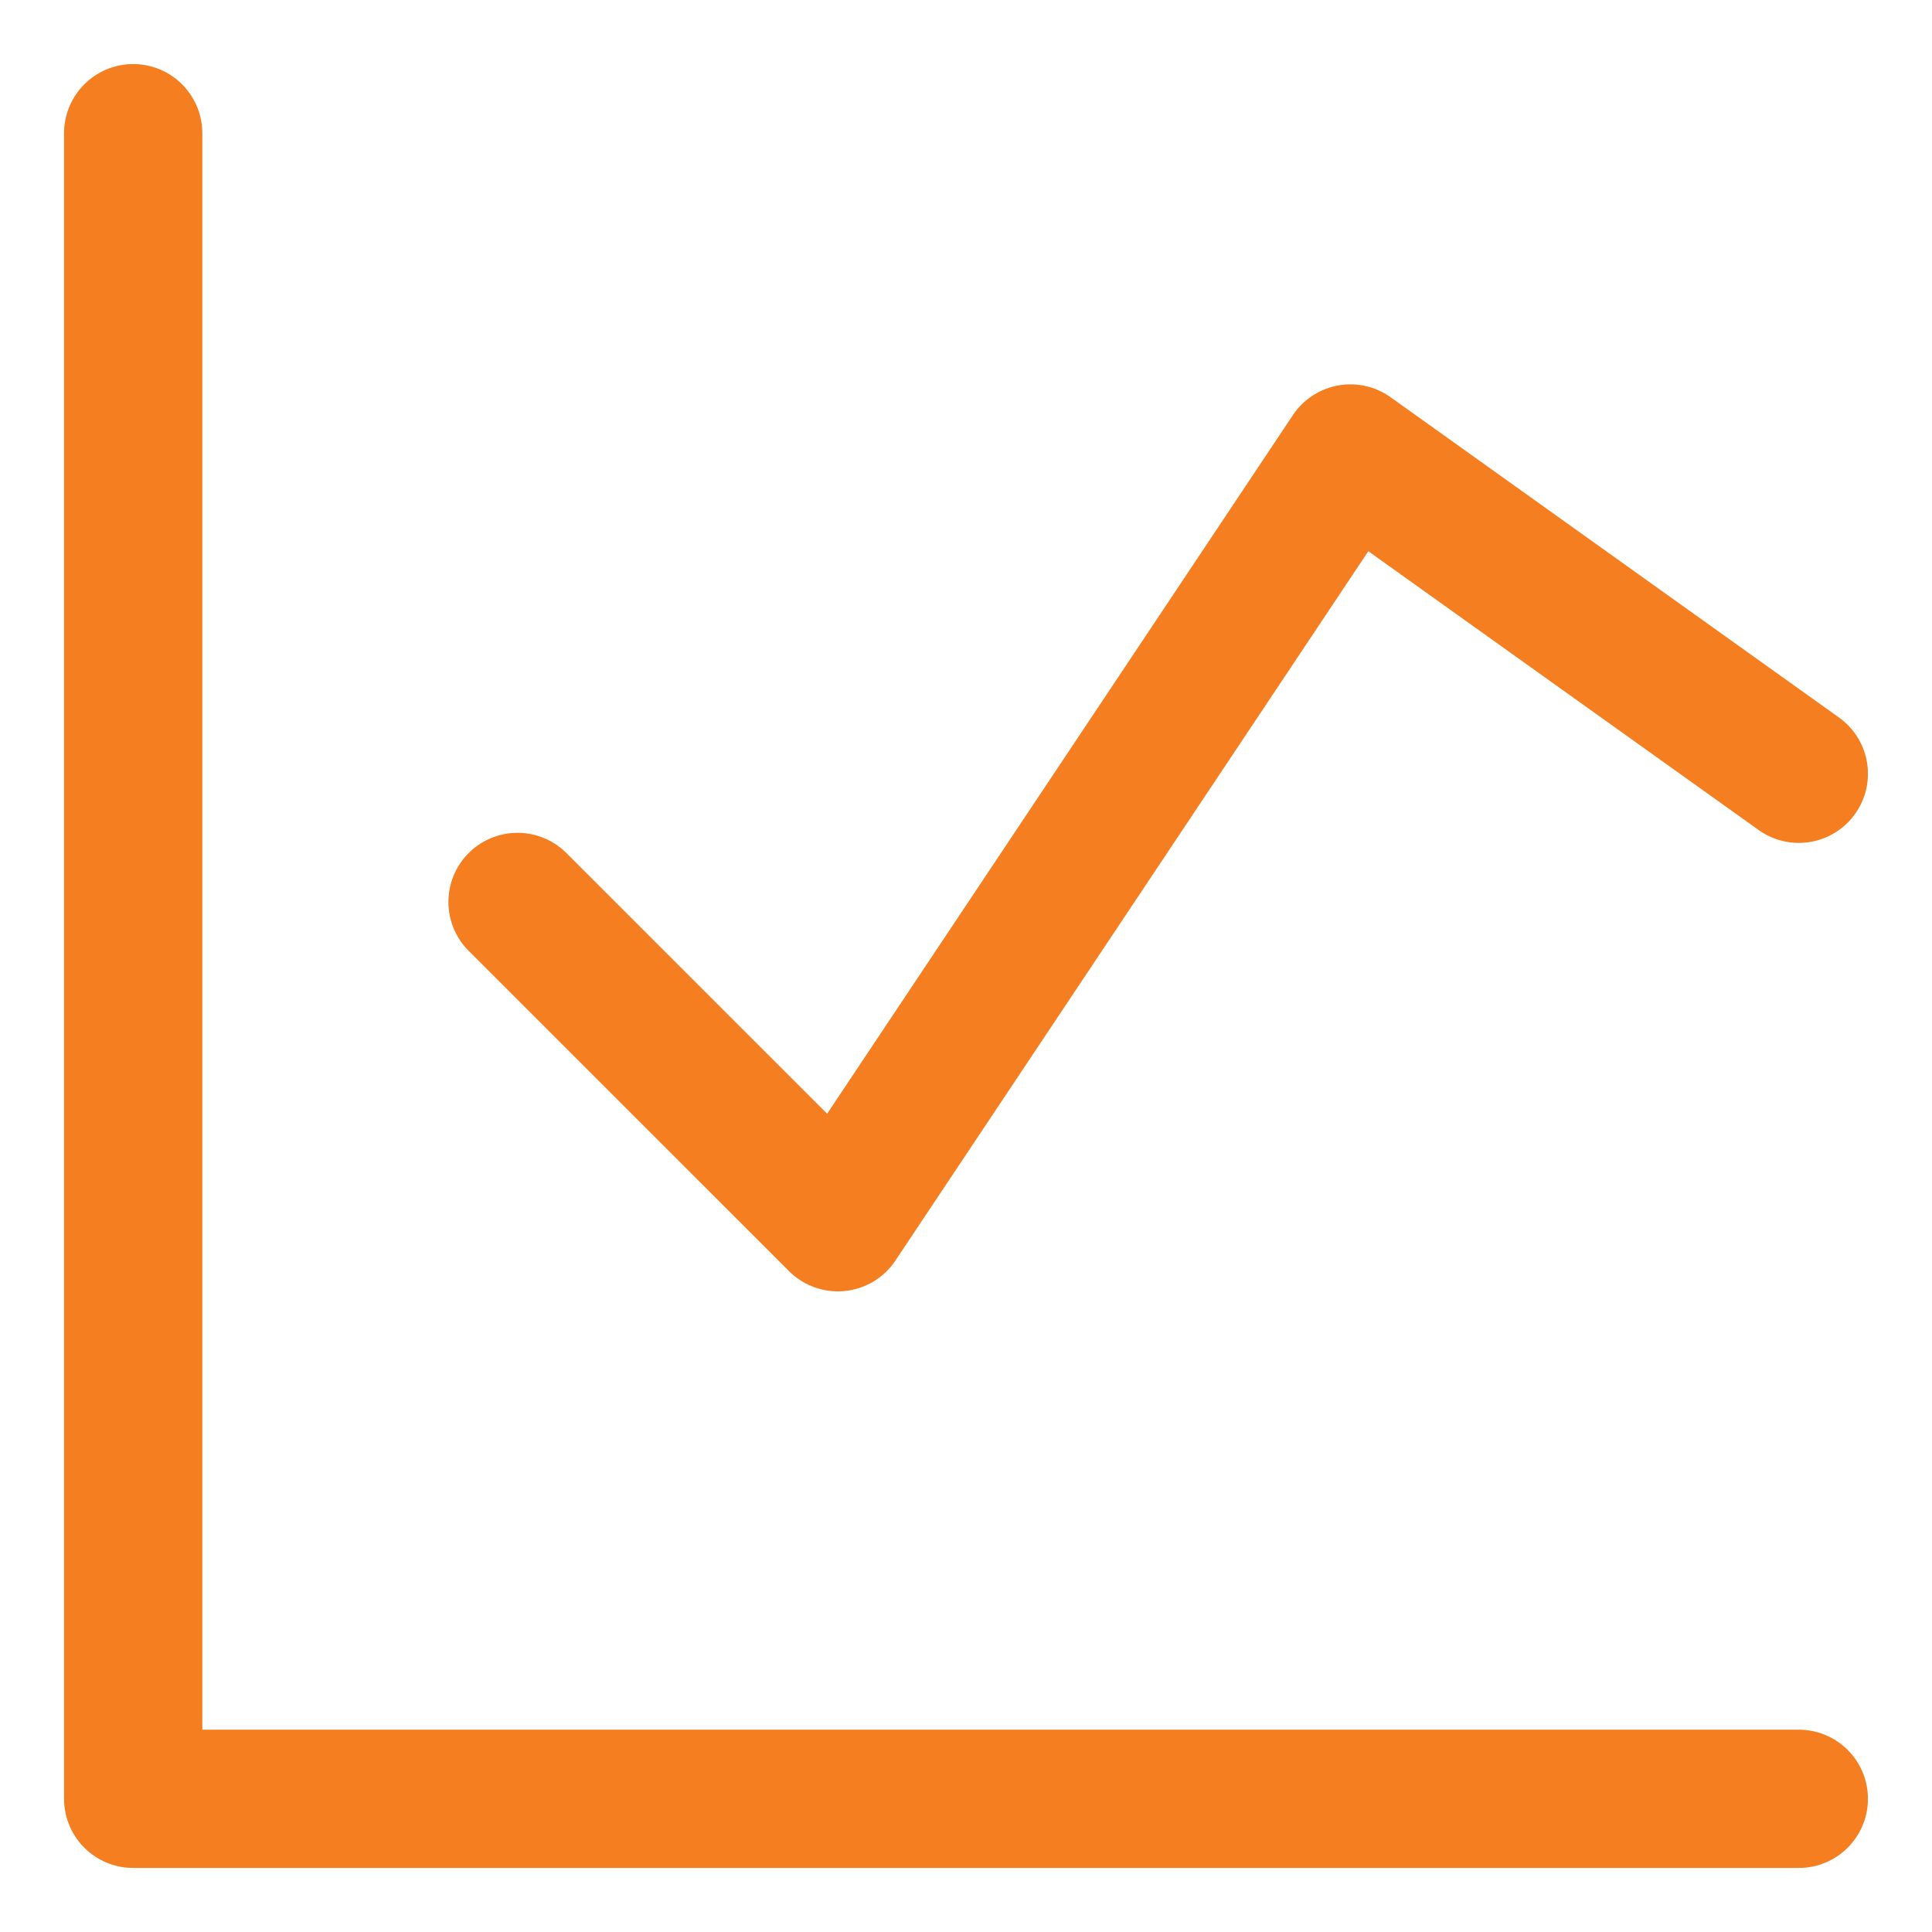
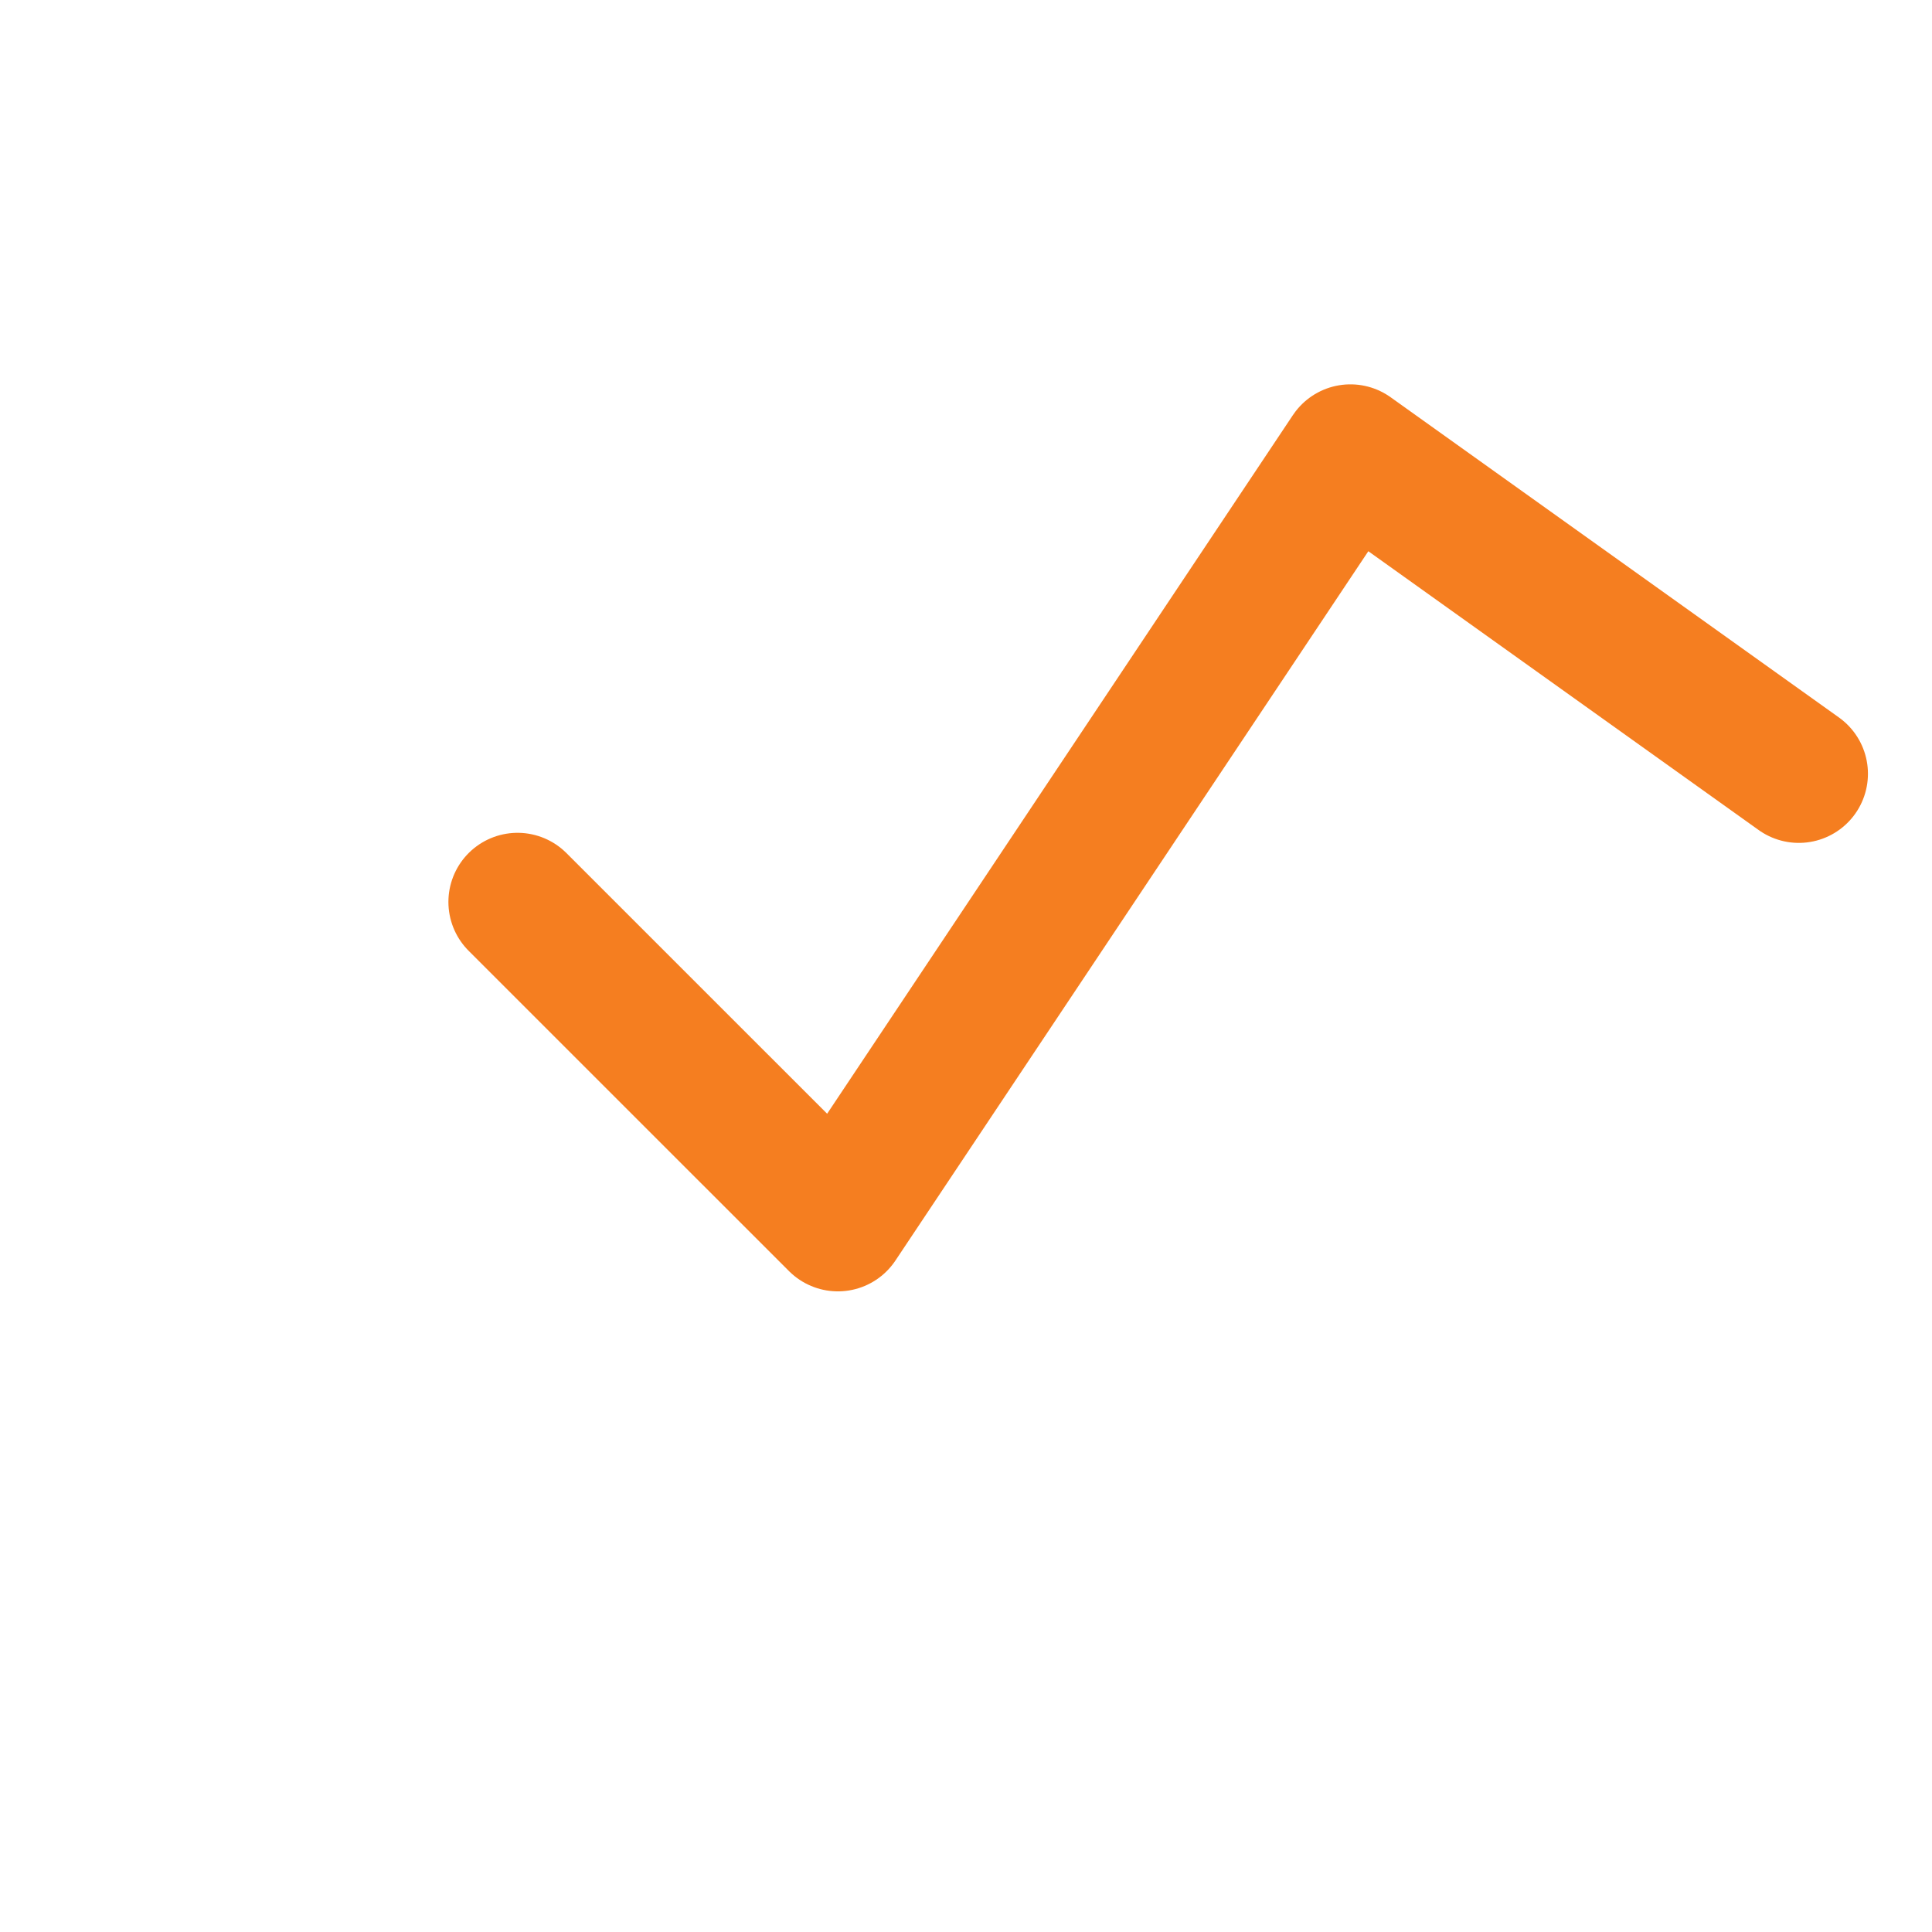
<svg xmlns="http://www.w3.org/2000/svg" fill="none" viewBox="-1.145 -1.145 32 32" id="Graph--Streamline-Core" height="32" width="32">
  <desc>
    Graph Streamline Icon: https://streamlinehq.com
  </desc>
  <g id="graph--analytics-business-product-graph-data-chart-analysis">
-     <path id="Vector" stroke="#f57e20" stroke-linecap="round" stroke-linejoin="round" d="M1.061 1.061v27.588h27.588" stroke-width="2.29" />
    <path id="Vector_2" stroke="#f57e20" stroke-linecap="round" stroke-linejoin="round" d="M7.427 13.794 12.733 19.099l8.489 -12.733 7.427 5.305" stroke-width="2.29" />
  </g>
</svg>